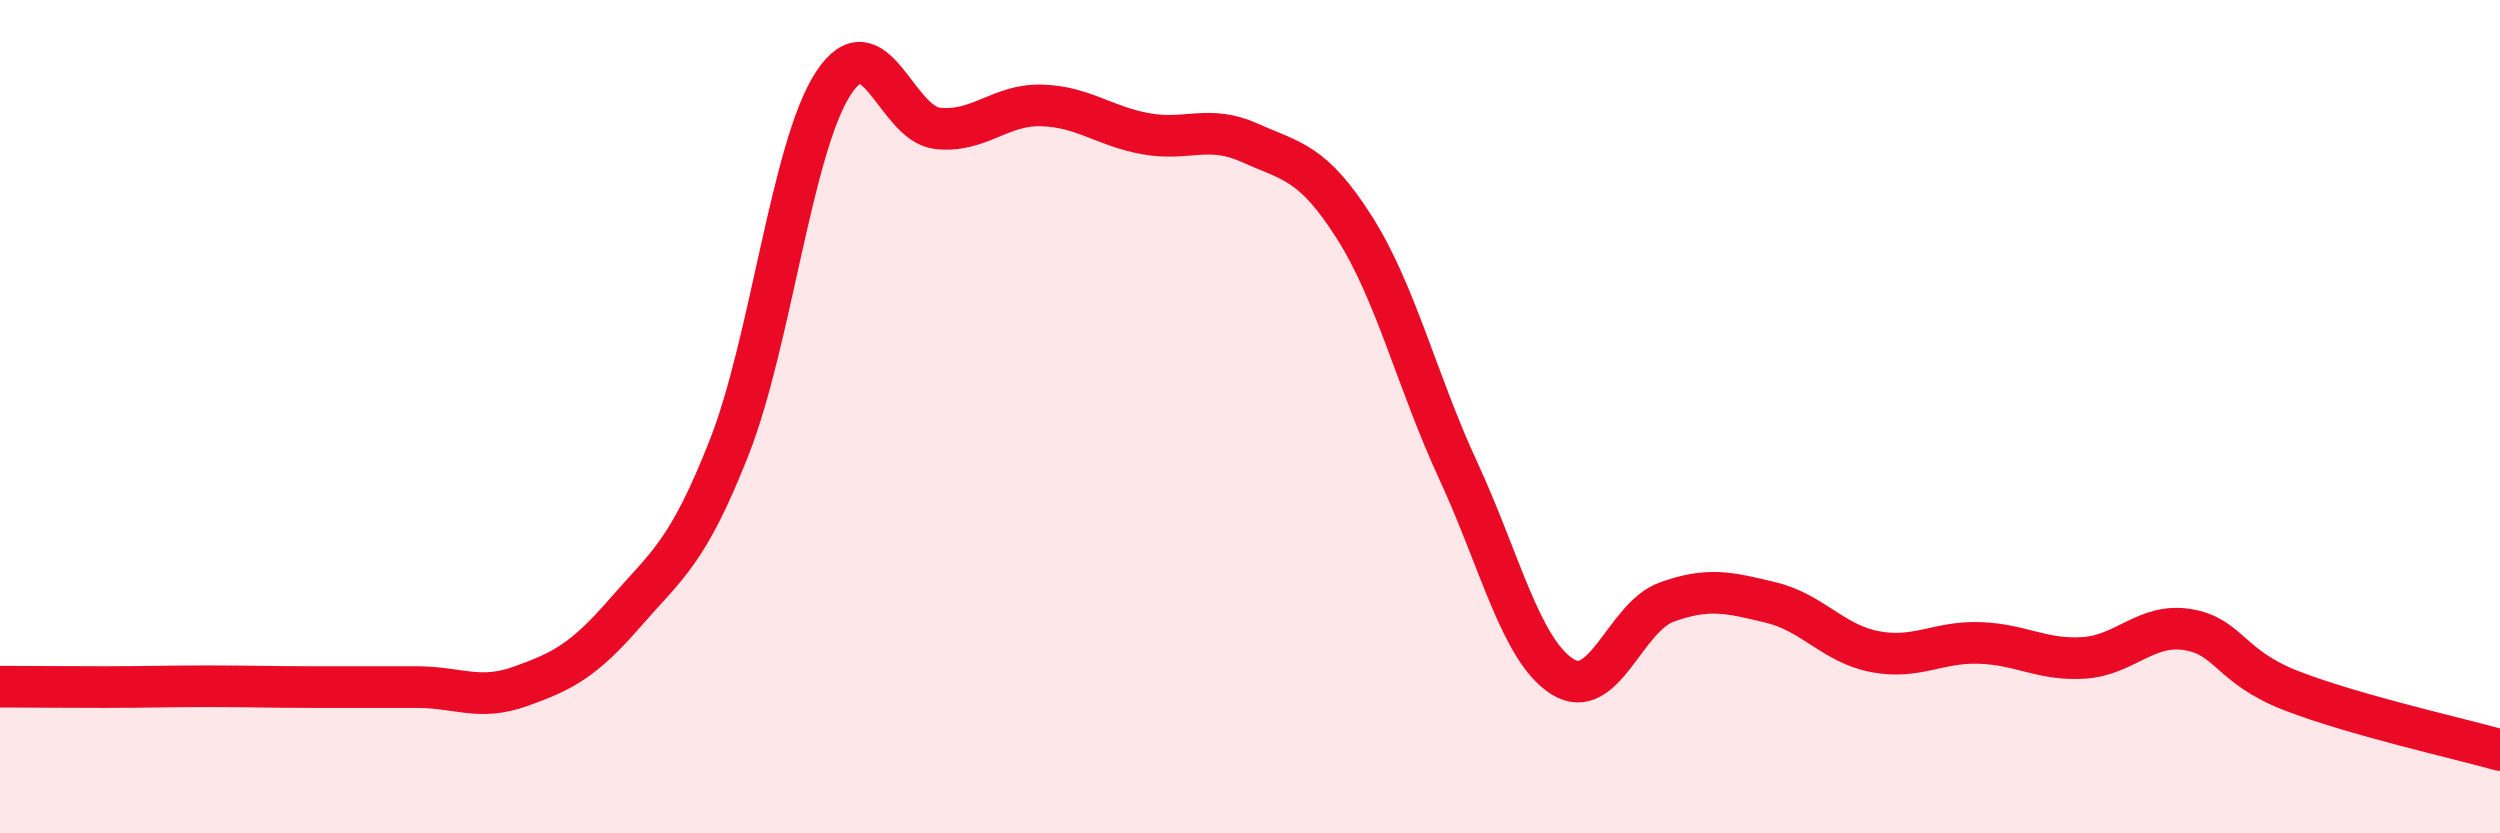
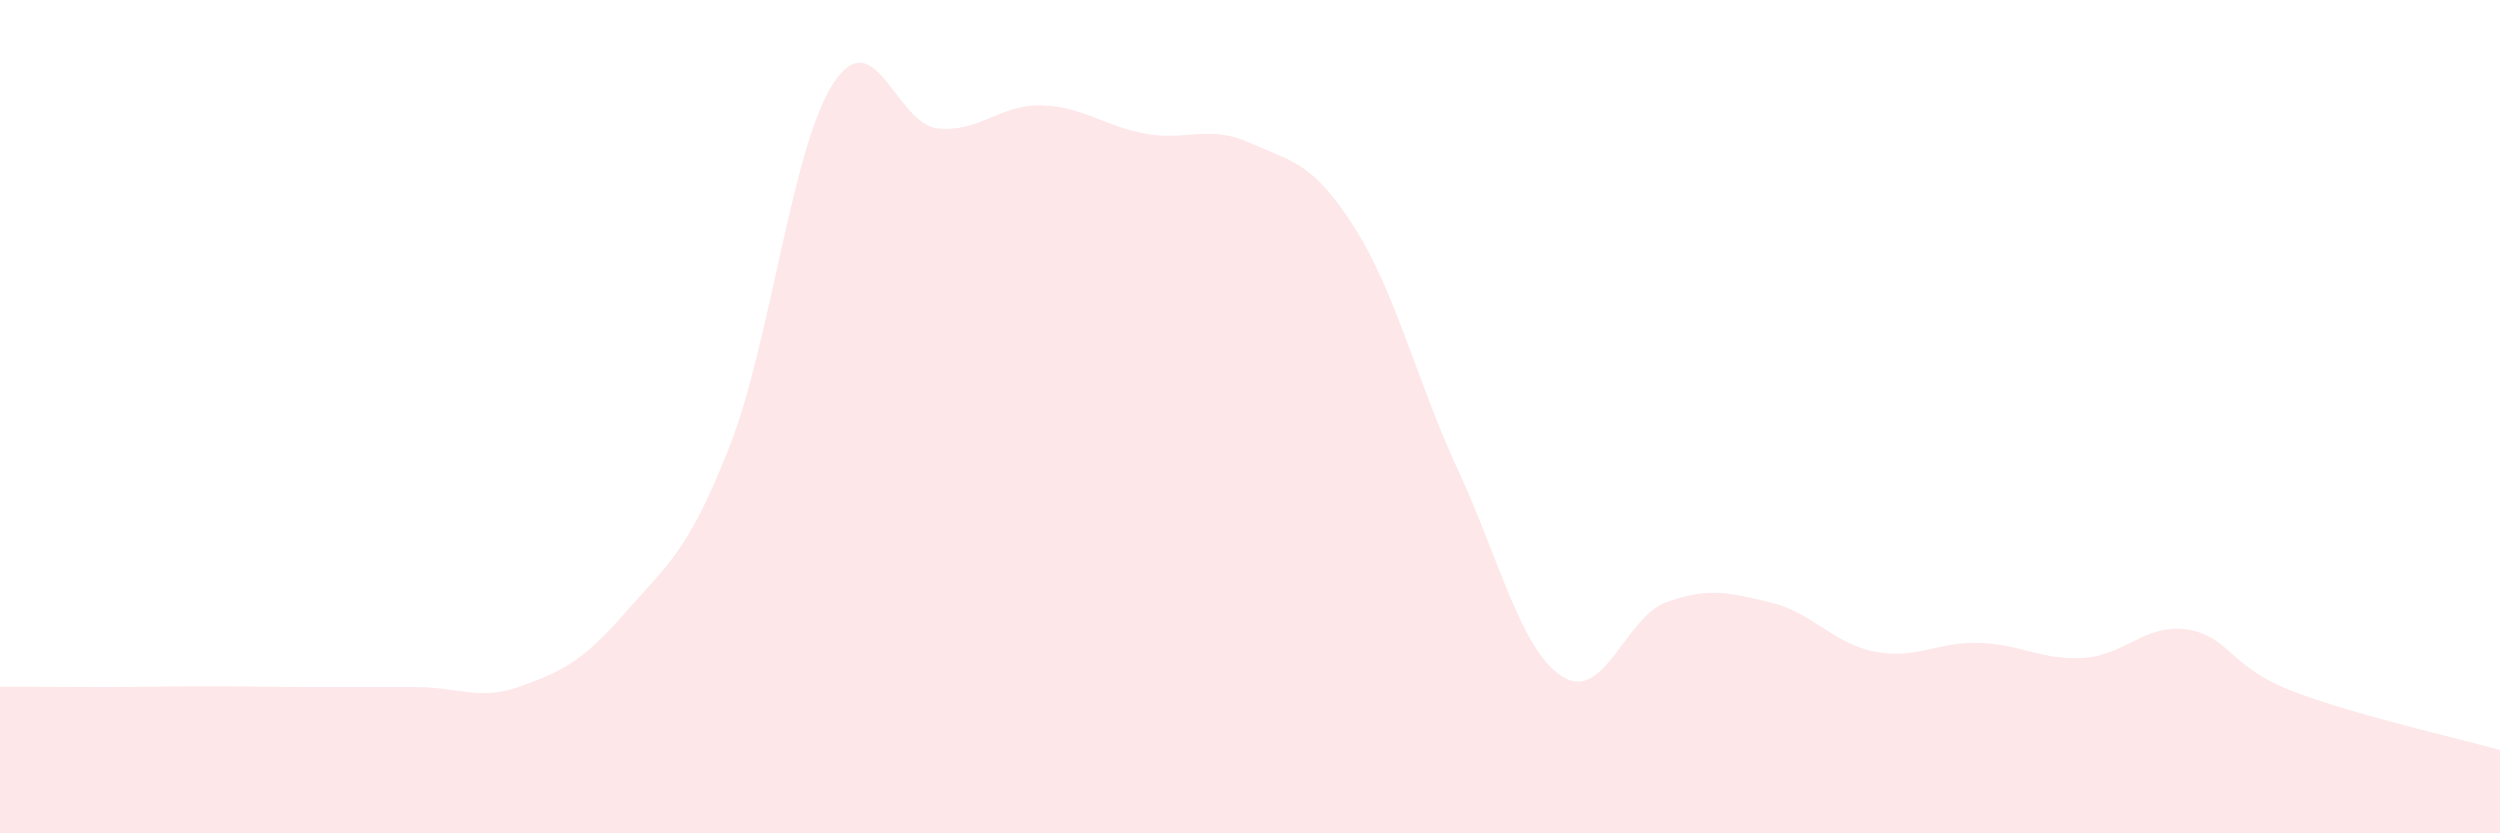
<svg xmlns="http://www.w3.org/2000/svg" width="60" height="20" viewBox="0 0 60 20">
  <path d="M 0,16.48 C 0.5,16.48 1.5,16.49 2.5,16.49 C 3.5,16.49 4,16.47 5,16.47 C 6,16.47 6.5,16.49 7.5,16.49 C 8.5,16.49 9,16.49 10,16.49 C 11,16.49 11.5,16.83 12.5,16.47 C 13.5,16.11 14,15.86 15,14.71 C 16,13.56 16.5,13.28 17.5,10.74 C 18.5,8.2 19,3.53 20,2 C 21,0.47 21.5,2.97 22.5,3.08 C 23.5,3.19 24,2.5 25,2.53 C 26,2.56 26.5,3.03 27.5,3.21 C 28.5,3.39 29,2.98 30,3.43 C 31,3.88 31.5,3.88 32.5,5.45 C 33.5,7.02 34,9.14 35,11.3 C 36,13.46 36.5,15.61 37.5,16.24 C 38.5,16.87 39,14.81 40,14.45 C 41,14.09 41.5,14.22 42.5,14.46 C 43.5,14.7 44,15.45 45,15.64 C 46,15.83 46.5,15.4 47.5,15.43 C 48.5,15.46 49,15.85 50,15.79 C 51,15.73 51.5,14.95 52.5,15.11 C 53.5,15.27 53.5,16 55,16.58 C 56.5,17.16 59,17.72 60,18L60 20L0 20Z" fill="#EB0A25" opacity="0.1" stroke-linecap="round" stroke-linejoin="round" />
-   <path d="M 0,16.48 C 0.5,16.48 1.5,16.49 2.5,16.49 C 3.5,16.49 4,16.47 5,16.47 C 6,16.47 6.5,16.49 7.5,16.49 C 8.5,16.49 9,16.49 10,16.49 C 11,16.49 11.5,16.83 12.5,16.47 C 13.5,16.11 14,15.86 15,14.71 C 16,13.56 16.5,13.28 17.5,10.74 C 18.5,8.2 19,3.53 20,2 C 21,0.47 21.5,2.97 22.5,3.08 C 23.5,3.19 24,2.5 25,2.53 C 26,2.56 26.5,3.03 27.5,3.21 C 28.5,3.39 29,2.98 30,3.43 C 31,3.88 31.5,3.88 32.5,5.45 C 33.5,7.02 34,9.14 35,11.3 C 36,13.46 36.5,15.61 37.5,16.24 C 38.5,16.87 39,14.81 40,14.45 C 41,14.09 41.5,14.22 42.5,14.46 C 43.5,14.7 44,15.45 45,15.64 C 46,15.83 46.5,15.4 47.5,15.43 C 48.5,15.46 49,15.85 50,15.79 C 51,15.73 51.5,14.95 52.5,15.11 C 53.5,15.27 53.5,16 55,16.58 C 56.5,17.16 59,17.72 60,18" stroke="#EB0A25" stroke-width="1" fill="none" stroke-linecap="round" stroke-linejoin="round" />
</svg>